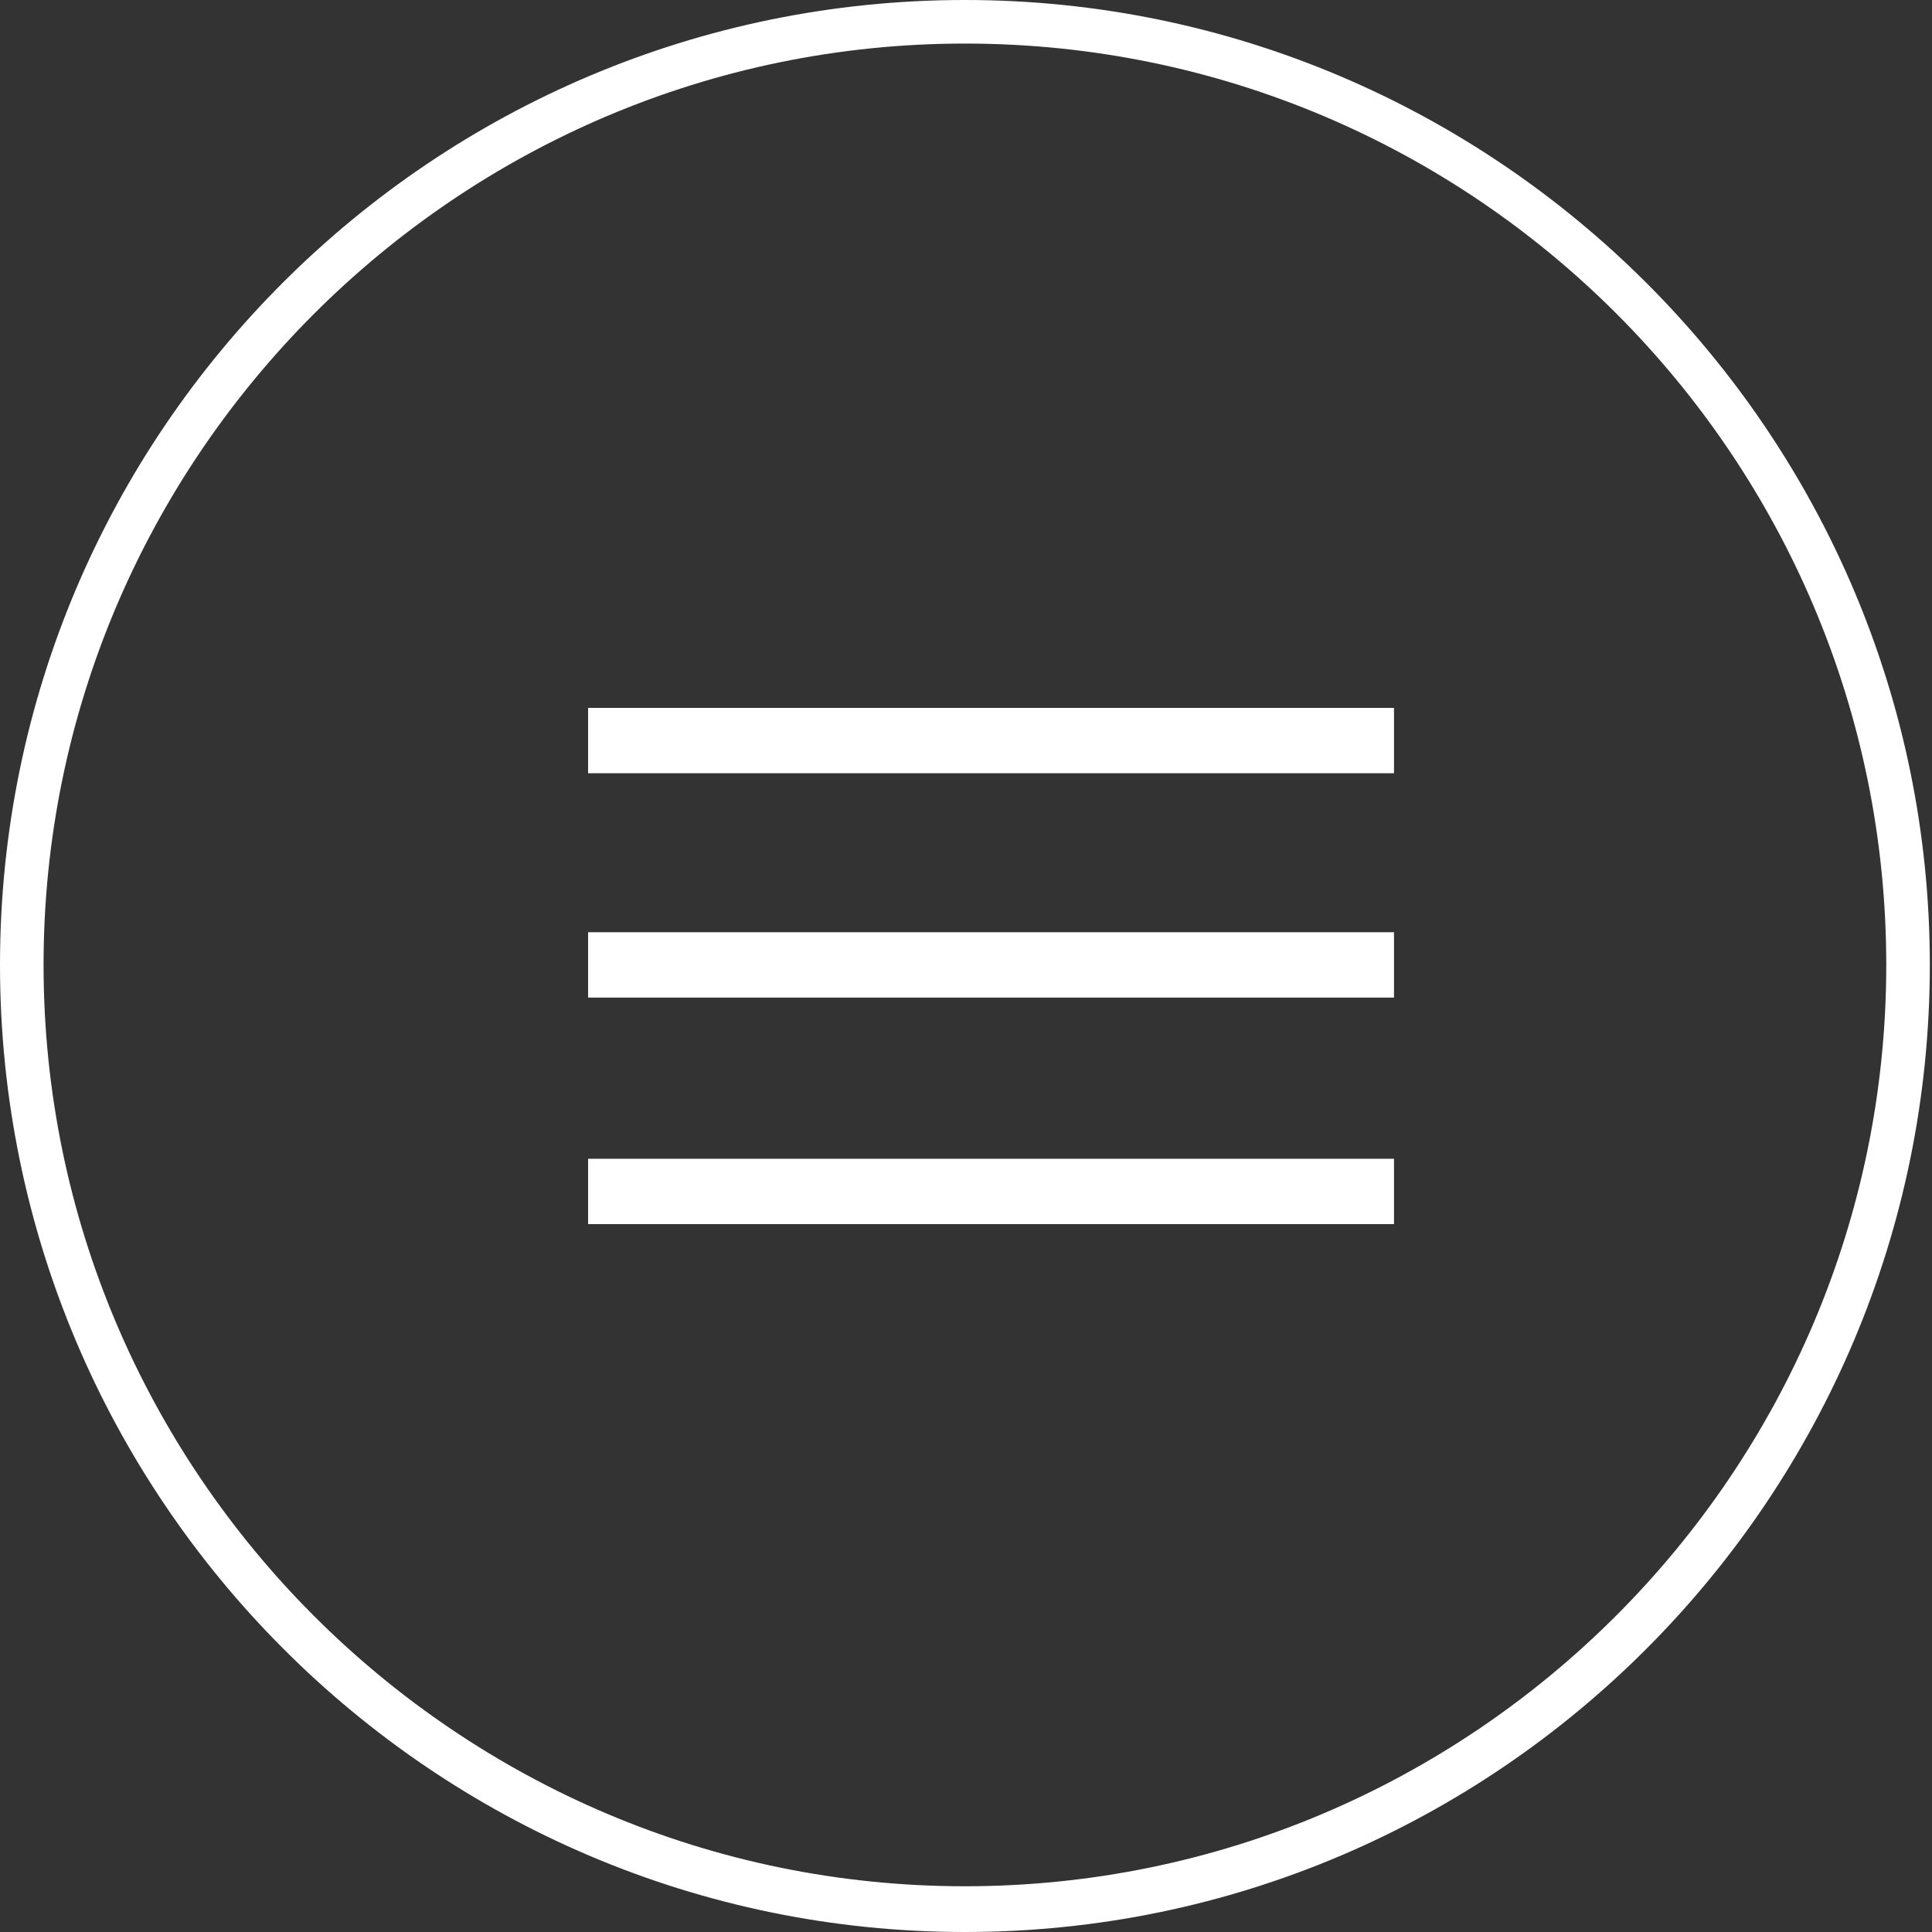
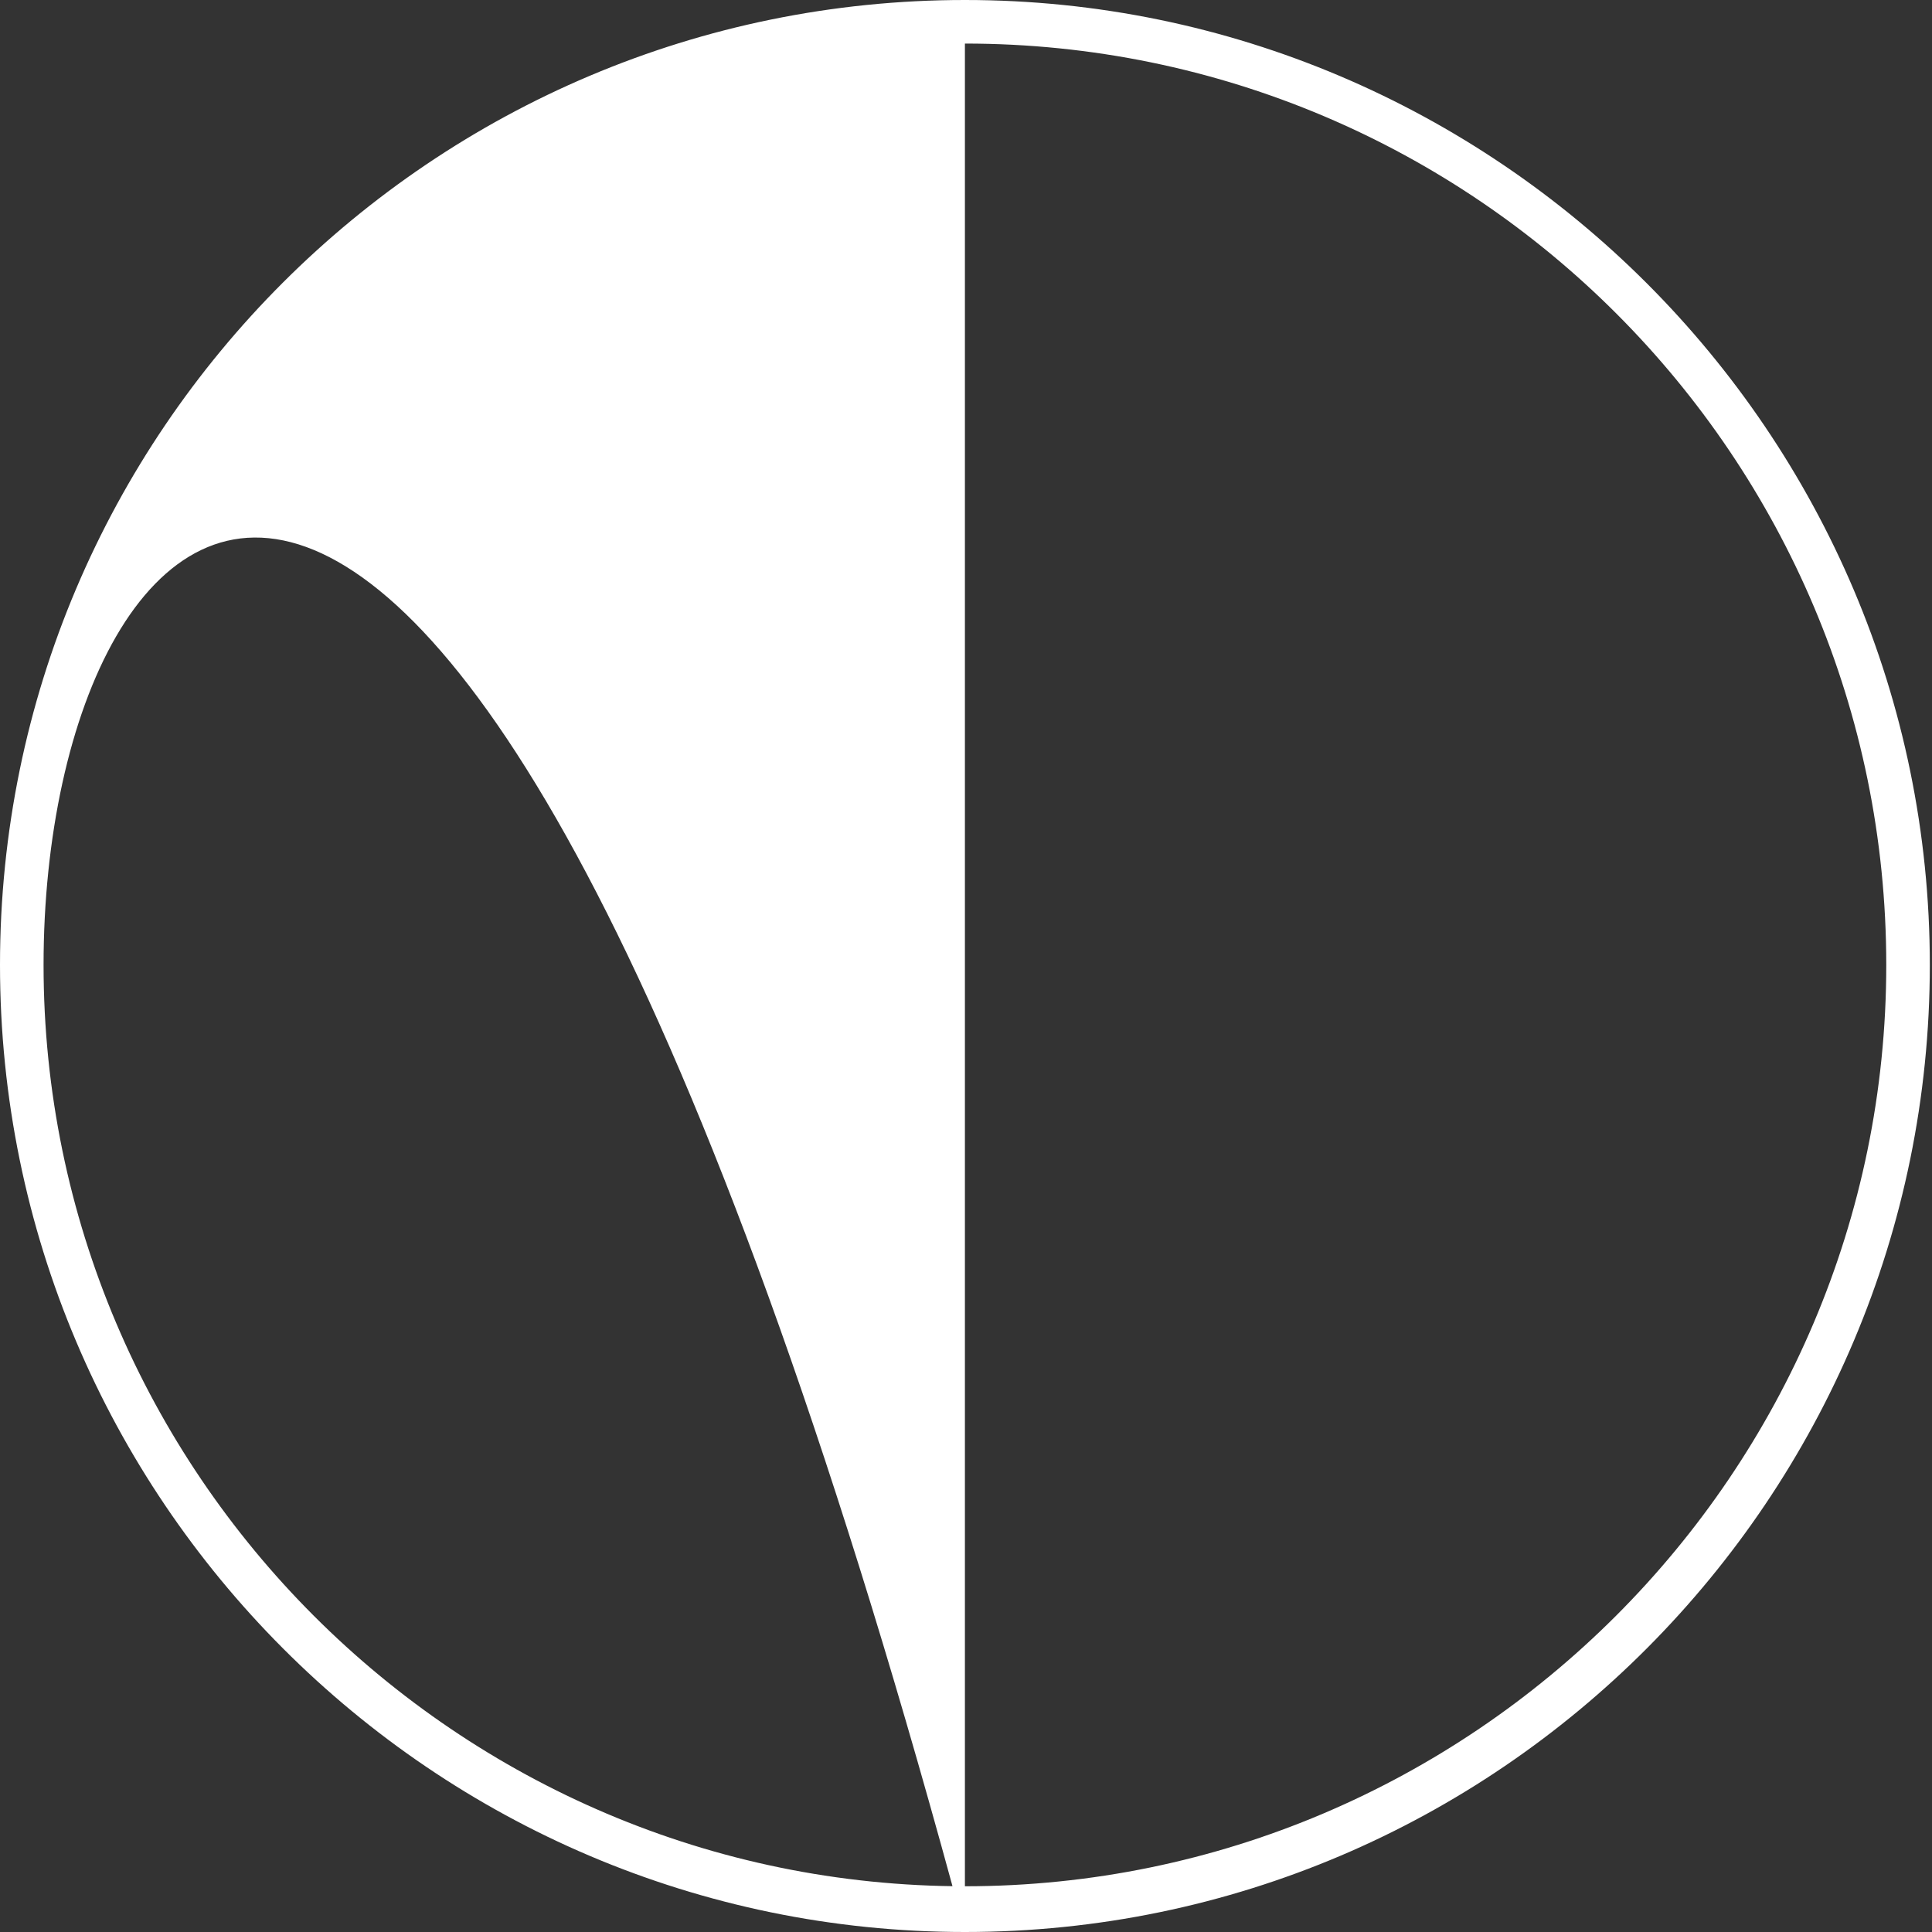
<svg xmlns="http://www.w3.org/2000/svg" version="1.1" id="Layer_1" x="0px" y="0px" viewBox="0 0 88.7 88.7" enable-background="new 0 0 88.7 88.7" xml:space="preserve">
  <rect x="0" y="0" width="88.7" height="88.7" fill="#333333" stroke="none" />
-   <path fill="#FFFFFF" d="M44.3,88.7C19.9,88.7,0,68.8,0,44.3S19.9,0,44.3,0c24.4,0,44.3,19.9,44.3,44.3S68.8,88.7,44.3,88.7z M44.3,2  C21,2,2,21,2,44.3s19,42.3,42.3,42.3s42.3-19,42.3-42.3S67.7,2,44.3,2z" />
-   <path fill="#FFFFFF" d="M27,53.2v3h37v-3H27z M27,42.8v3h37v-3H27z M27,32.5v3h37v-3H27z" />
+   <path fill="#FFFFFF" d="M44.3,88.7C19.9,88.7,0,68.8,0,44.3S19.9,0,44.3,0c24.4,0,44.3,19.9,44.3,44.3S68.8,88.7,44.3,88.7z C21,2,2,21,2,44.3s19,42.3,42.3,42.3s42.3-19,42.3-42.3S67.7,2,44.3,2z" />
</svg>